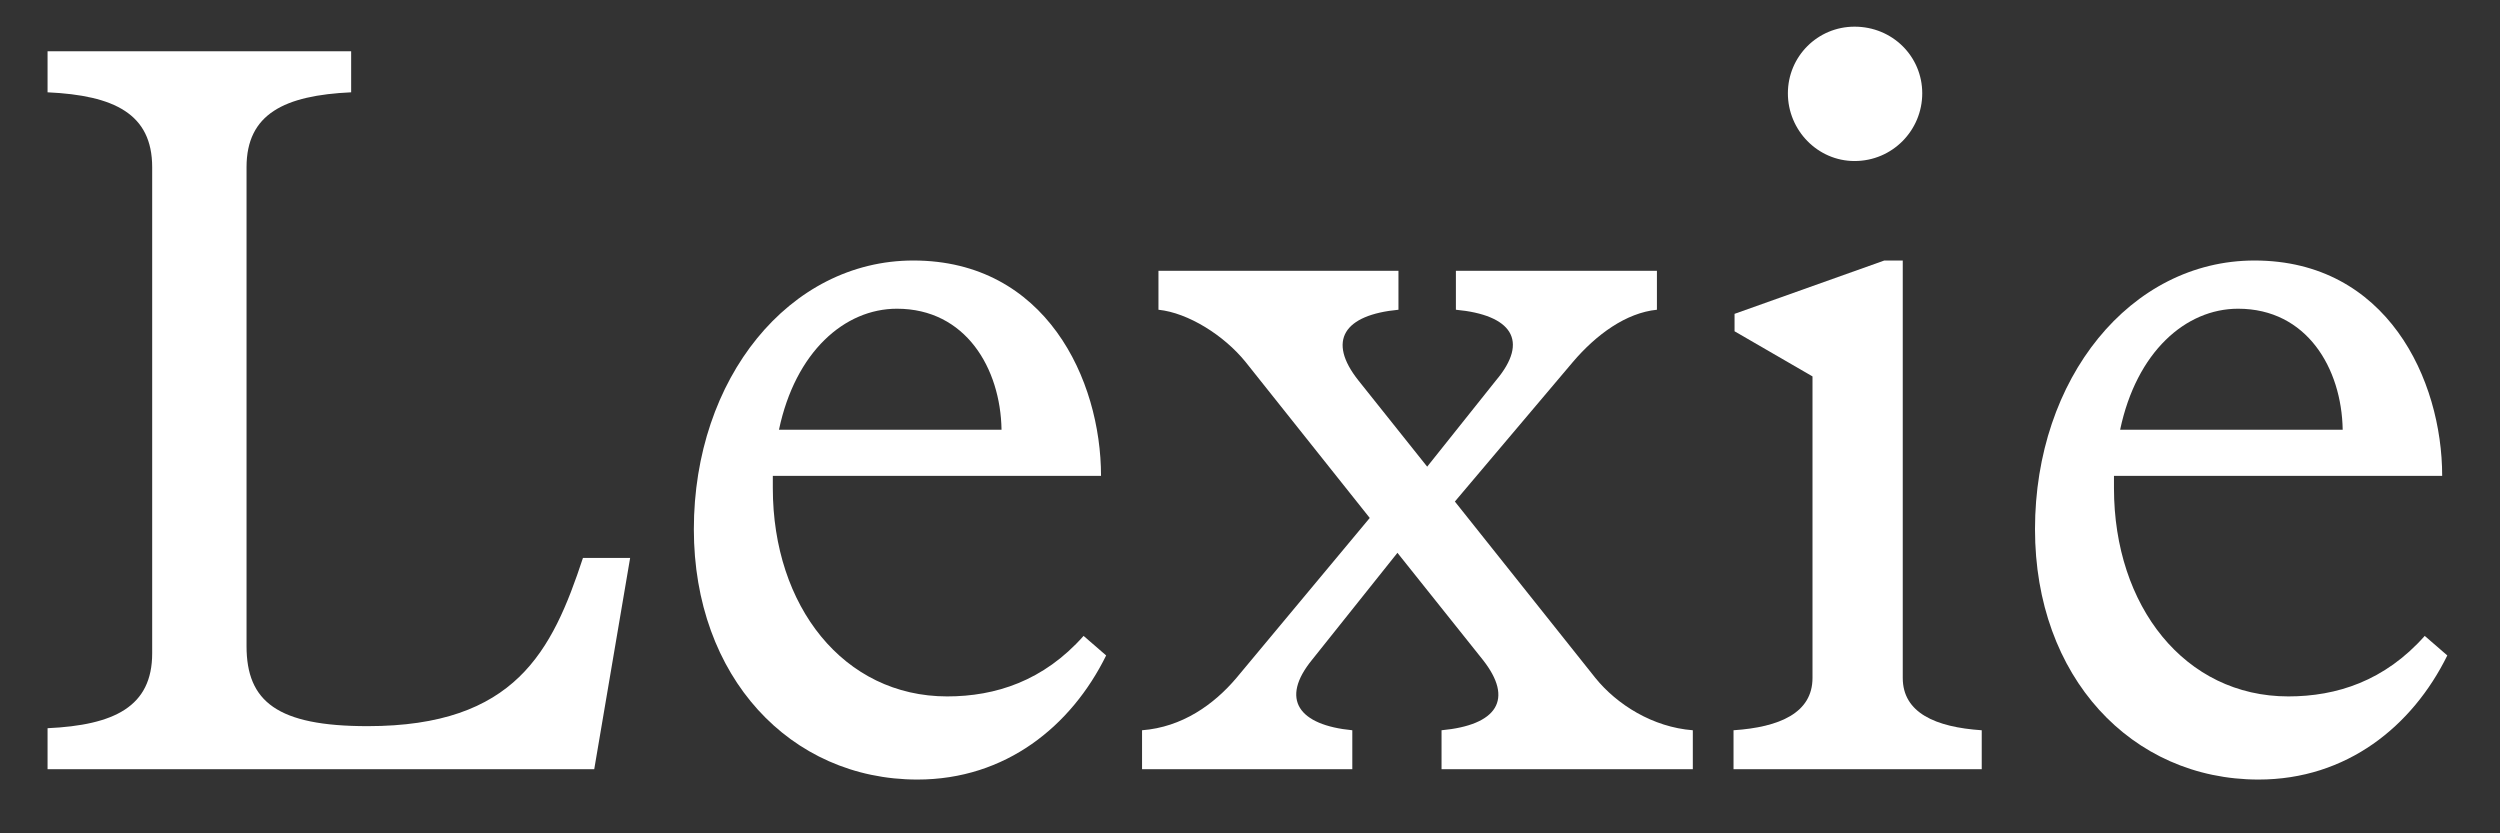
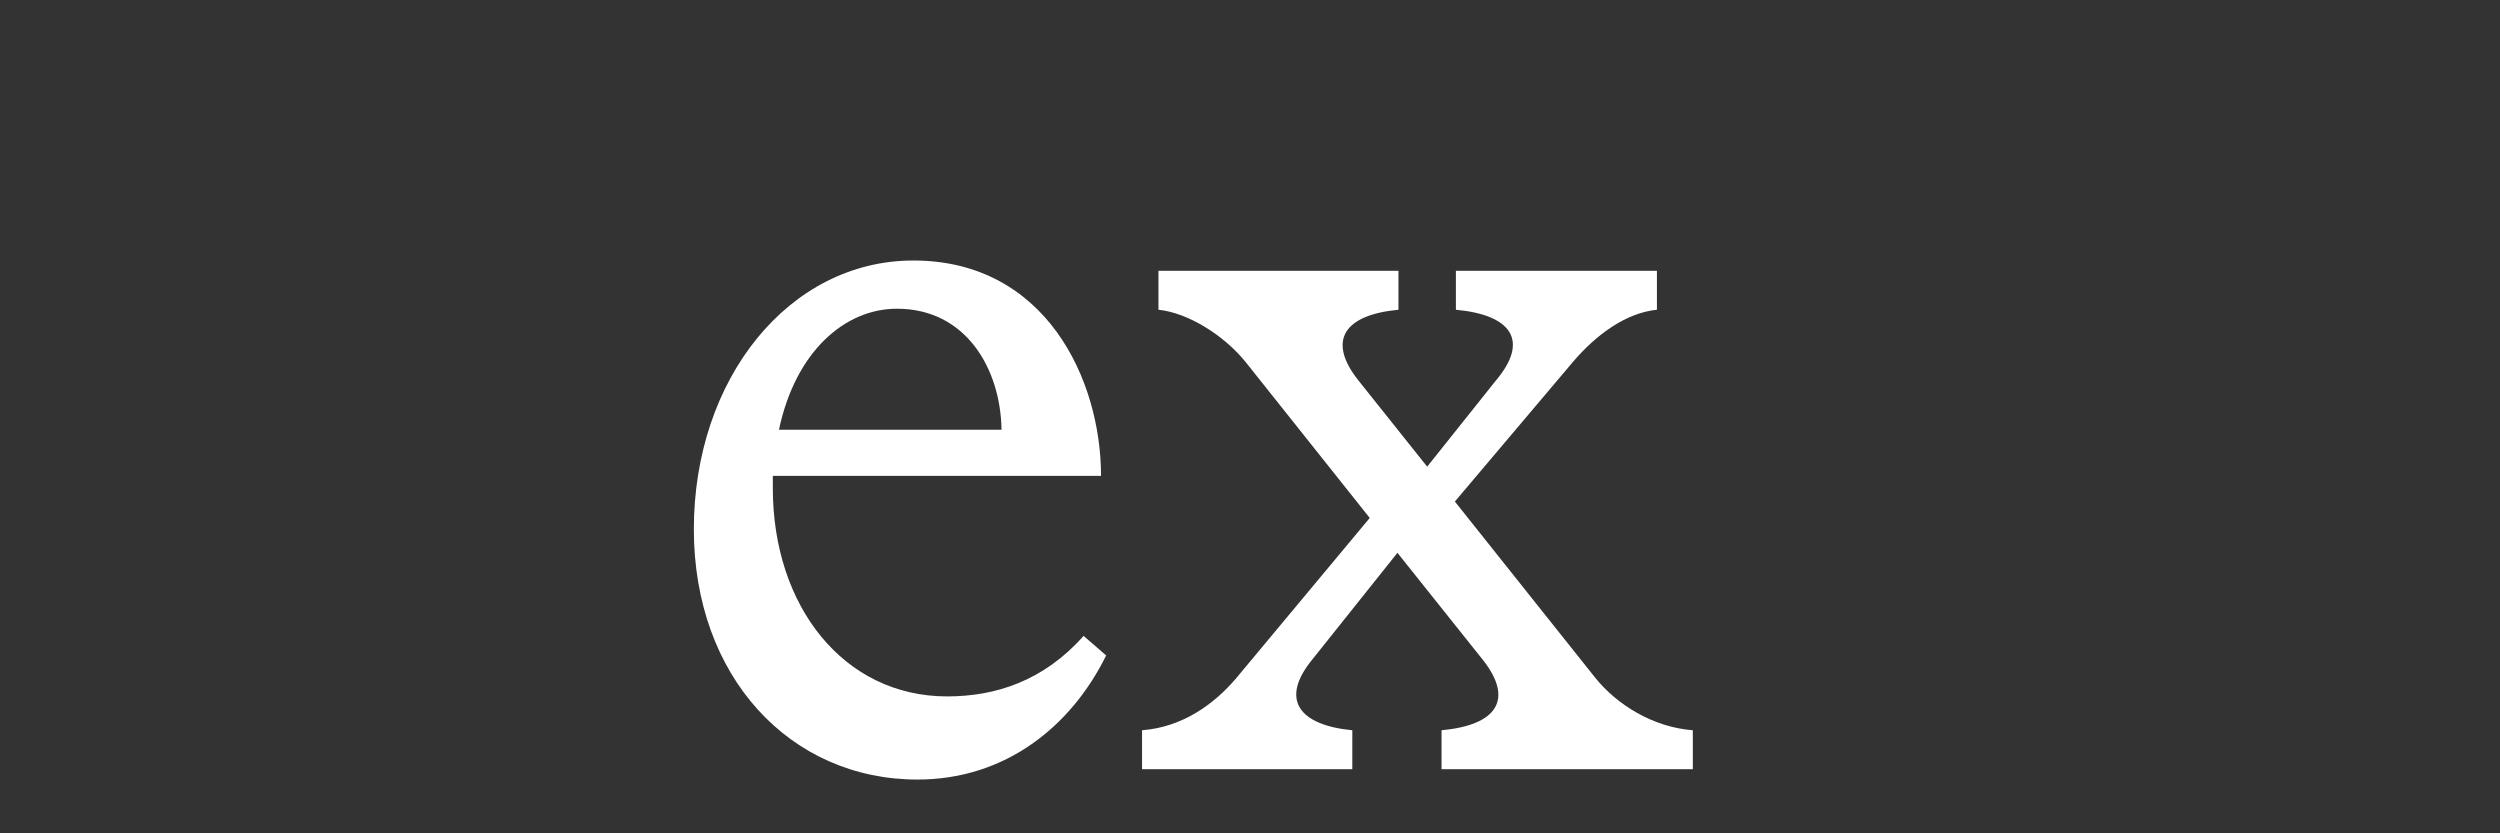
<svg xmlns="http://www.w3.org/2000/svg" width="39" height="13" viewBox="0 0 39 13" fill="none">
  <rect x="0" y="0" width="39" height="13" fill="#333333" stroke="none" />
-   <path d="M32.978 7.616C32.978 9.456 34.082 10.864 35.698 10.864C36.45 10.864 37.202 10.624 37.826 9.92L38.178 10.225C37.634 11.329 36.61 12.161 35.234 12.161C33.25 12.161 31.746 10.56 31.746 8.256C31.746 5.904 33.234 4.064 35.17 4.064C37.234 4.064 38.098 5.92 38.098 7.424H32.978C32.978 7.488 32.978 7.552 32.978 7.616ZM34.914 4.816C34.098 4.816 33.33 5.488 33.074 6.704H36.546C36.53 5.744 35.986 4.816 34.914 4.816Z" fill="white" />
-   <path d="M28.931 2.512C28.355 2.512 27.891 2.032 27.891 1.456C27.891 0.88 28.355 0.416 28.931 0.416C29.523 0.416 29.987 0.88 29.987 1.456C29.987 2.032 29.523 2.512 28.931 2.512ZM29.683 10.576C29.683 11.12 30.195 11.344 30.915 11.392V12H27.043V11.392C27.763 11.344 28.275 11.12 28.275 10.576V5.872L27.059 5.168V4.896L29.395 4.064H29.683V10.576Z" fill="white" />
  <path d="M19.432 5.648C19.096 5.232 18.536 4.88 18.072 4.832V4.224H21.816V4.832C20.968 4.912 20.696 5.312 21.192 5.936L22.264 7.28L23.336 5.936C23.864 5.312 23.576 4.912 22.712 4.832V4.224H25.848V4.832C25.368 4.88 24.904 5.216 24.536 5.648L22.696 7.824L24.888 10.576C25.224 10.992 25.784 11.344 26.408 11.392V12H22.488V11.392C23.352 11.312 23.624 10.912 23.128 10.288L21.8 8.624L20.472 10.288C19.96 10.912 20.264 11.312 21.096 11.392V12H17.816V11.392C18.44 11.344 18.936 10.992 19.288 10.576L21.368 8.08L19.432 5.648Z" fill="white" />
  <path d="M12.056 7.616C12.056 9.456 13.16 10.864 14.776 10.864C15.528 10.864 16.28 10.624 16.904 9.92L17.256 10.225C16.712 11.329 15.688 12.161 14.312 12.161C12.328 12.161 10.824 10.56 10.824 8.256C10.824 5.904 12.312 4.064 14.248 4.064C16.312 4.064 17.176 5.92 17.176 7.424H12.056C12.056 7.488 12.056 7.552 12.056 7.616ZM13.992 4.816C13.176 4.816 12.408 5.488 12.152 6.704H15.624C15.608 5.744 15.064 4.816 13.992 4.816Z" fill="white" />
-   <path d="M3.846 2.608V10.08C3.846 10.944 4.326 11.328 5.734 11.328C8.038 11.328 8.614 10.16 9.094 8.704H9.83L9.27 12H0.742V11.36C1.782 11.312 2.374 11.024 2.374 10.192V2.608C2.374 1.776 1.782 1.488 0.742 1.44V0.8H5.478V1.44C4.438 1.488 3.846 1.776 3.846 2.608Z" fill="white" />
</svg>